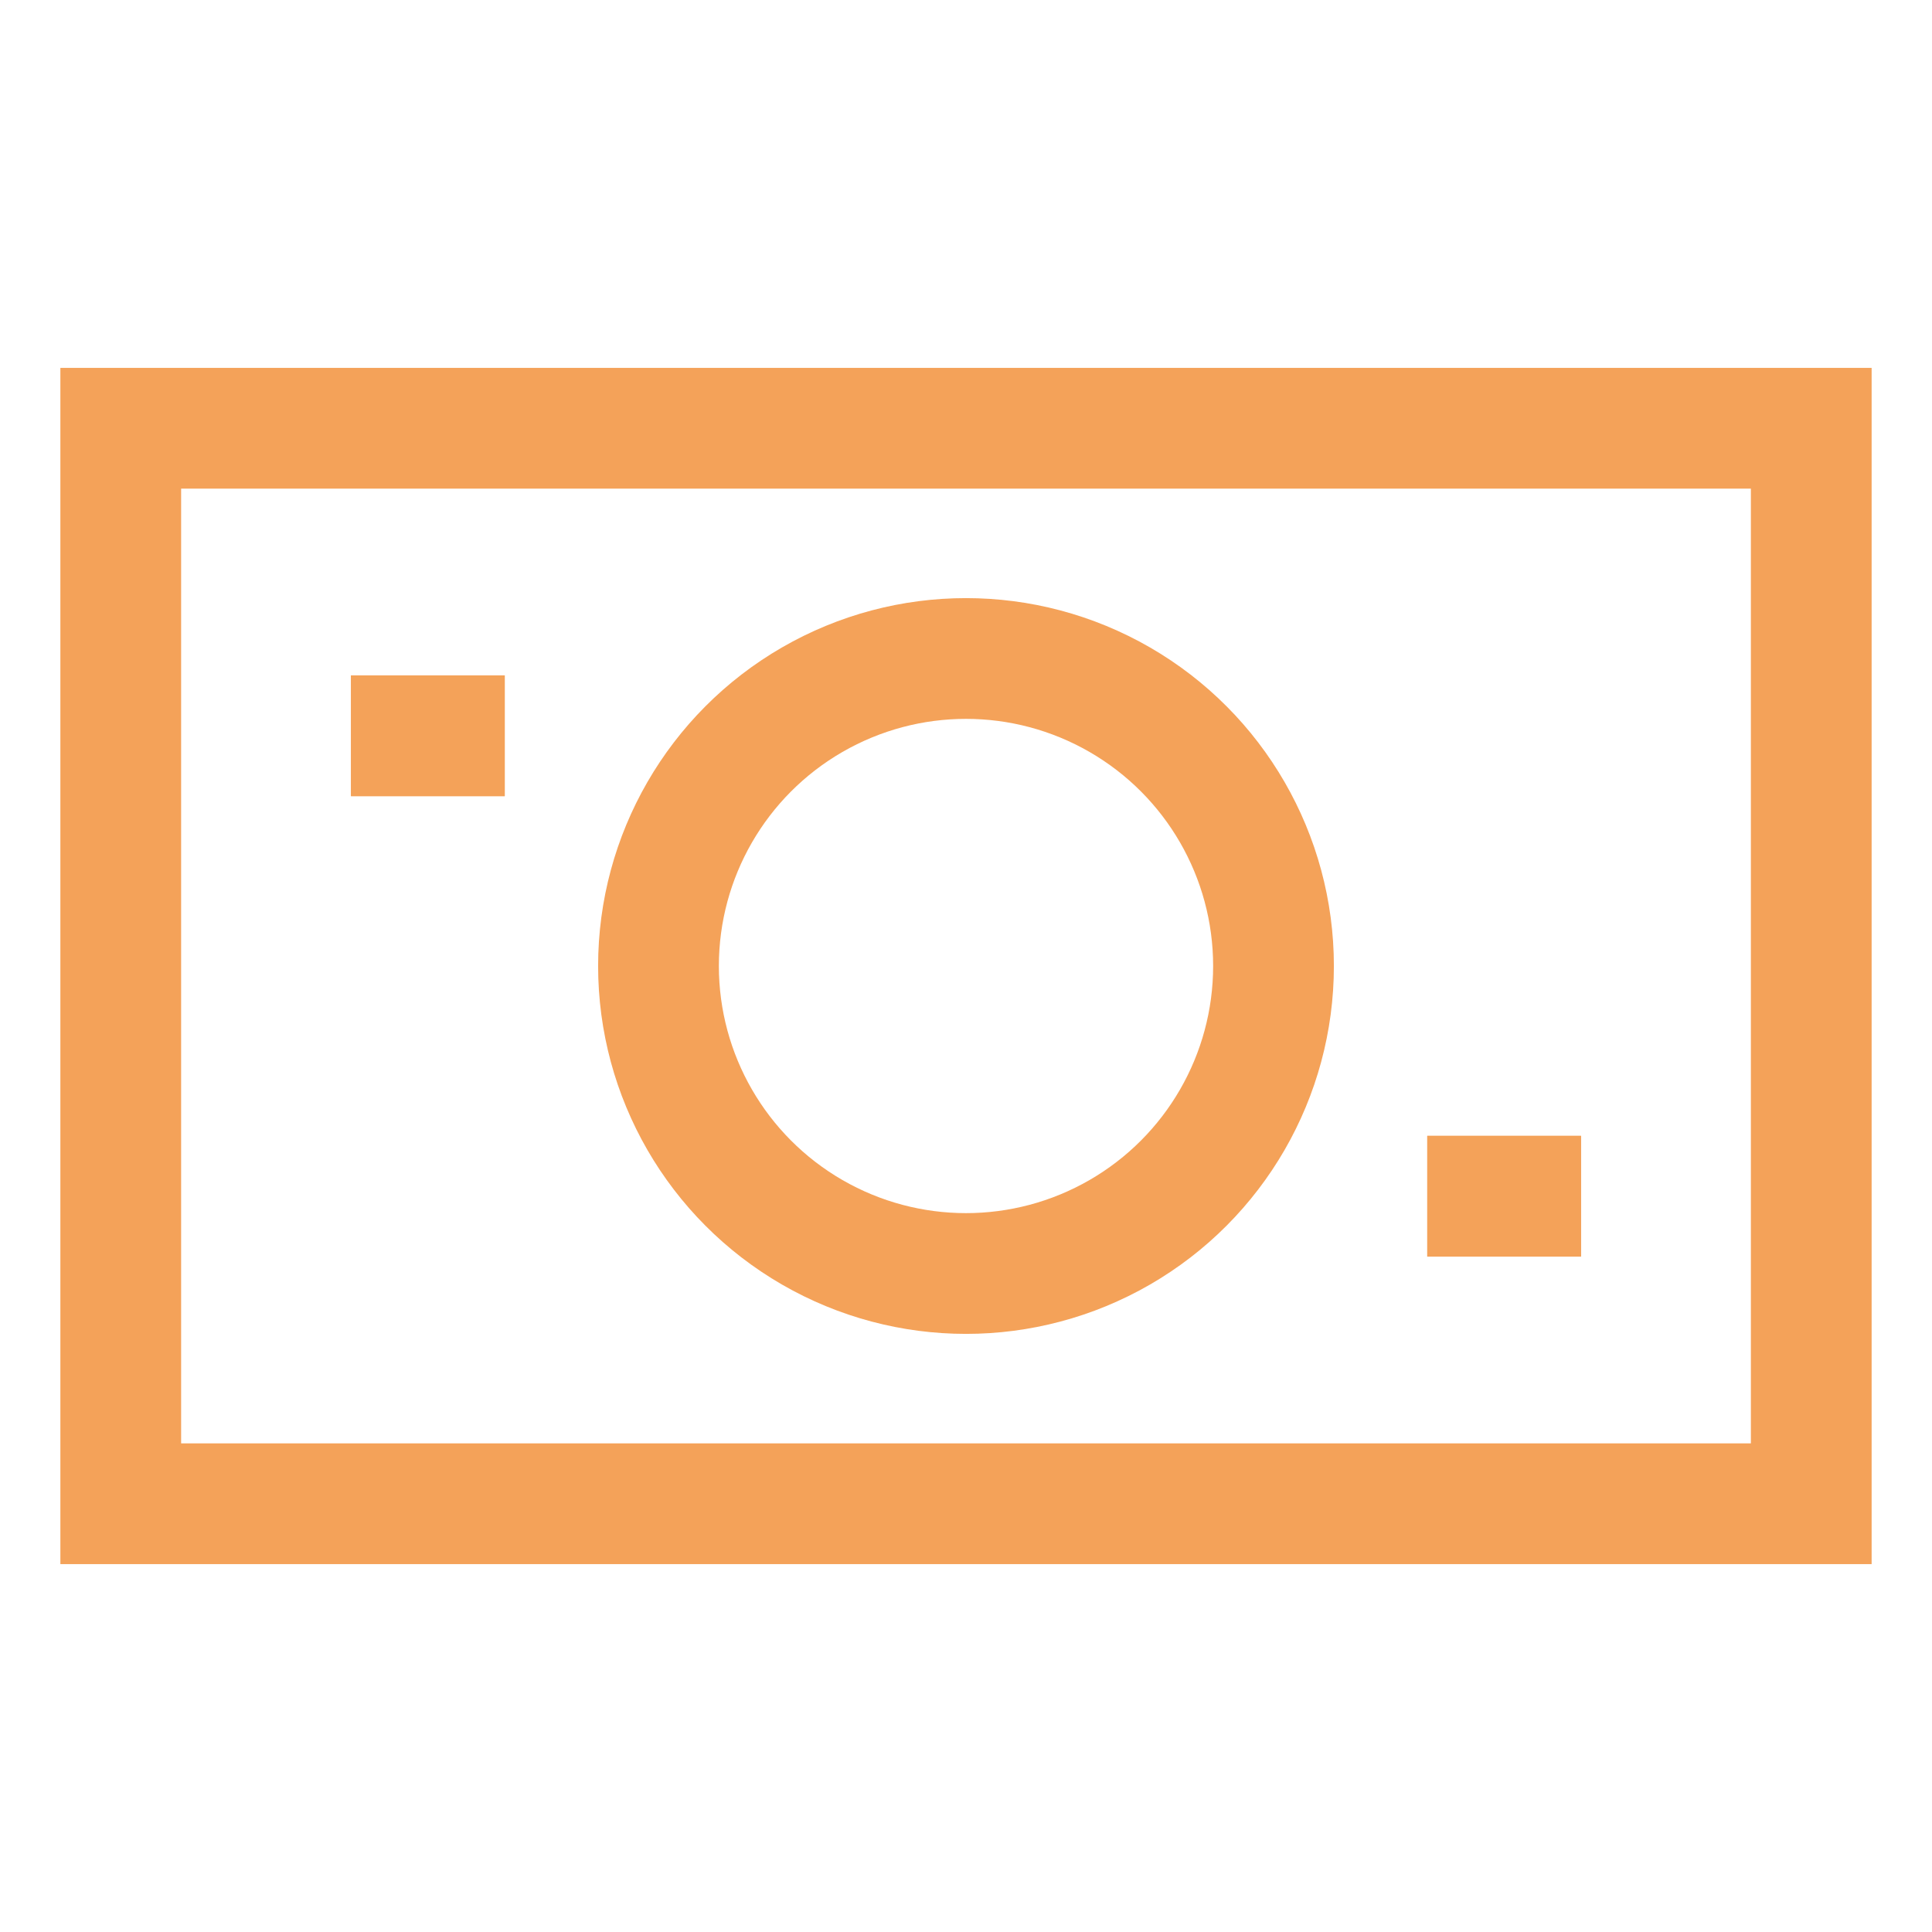
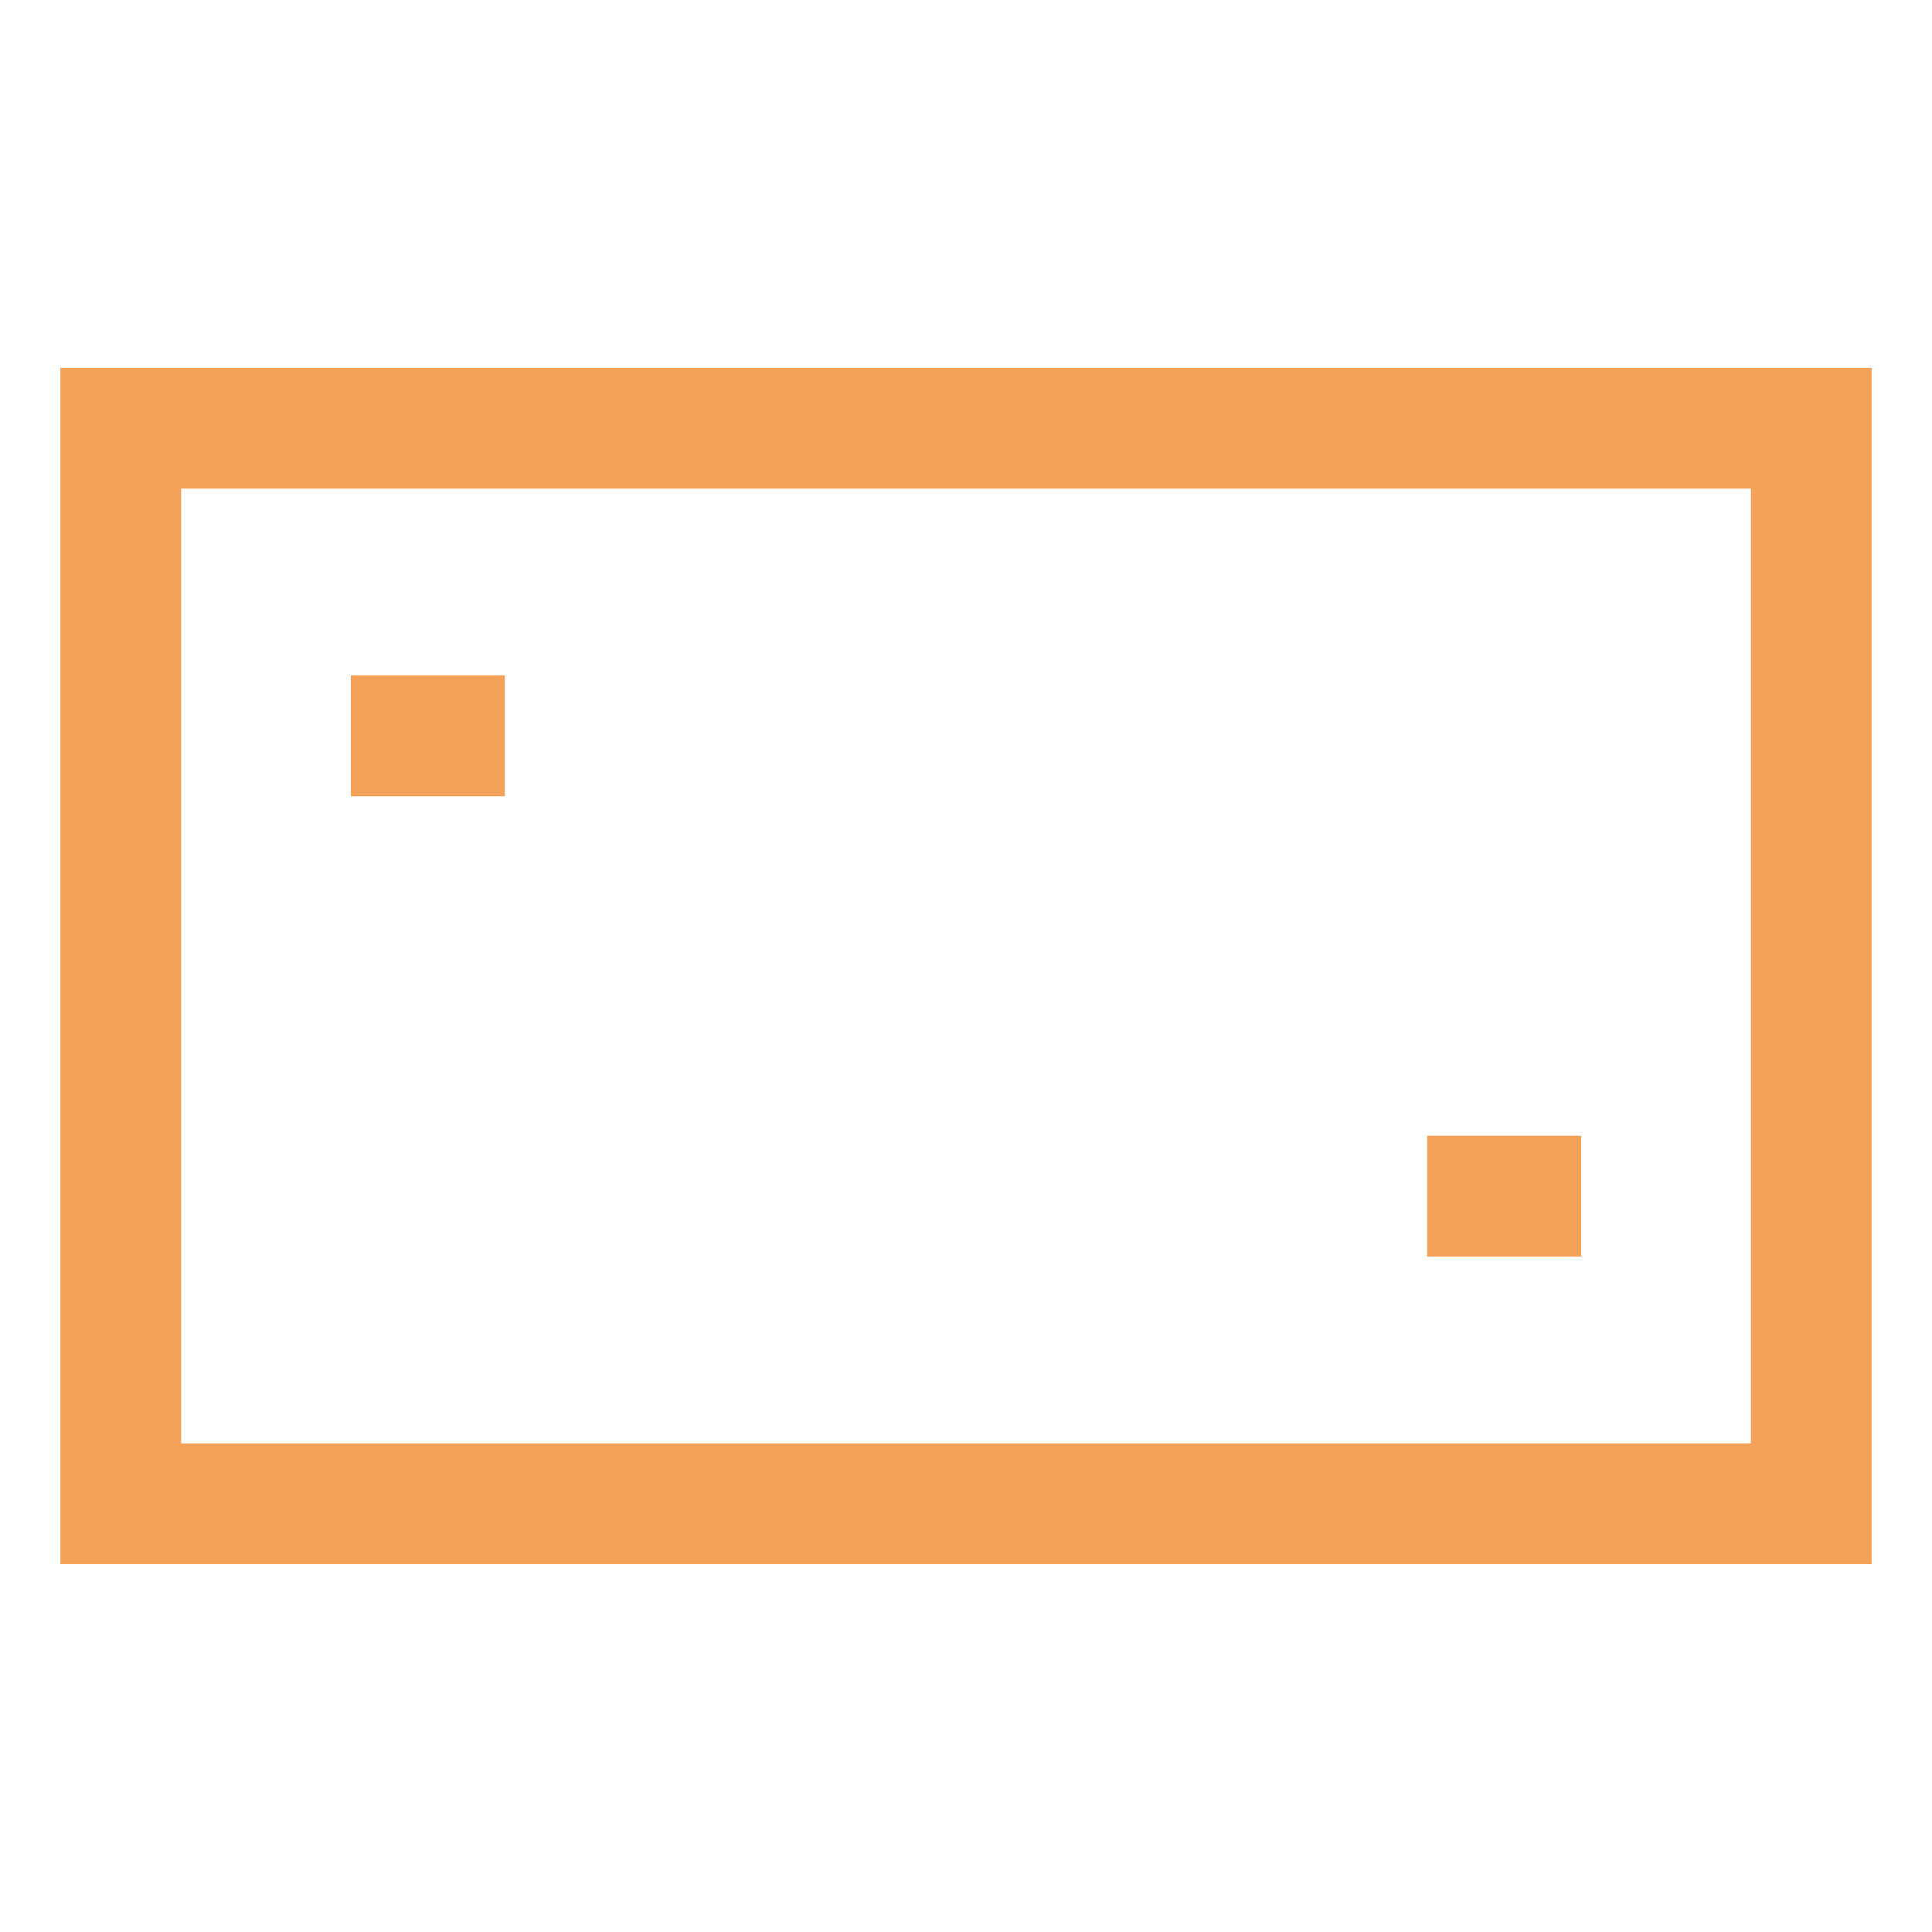
<svg xmlns="http://www.w3.org/2000/svg" stroke-width="1.5" viewBox="0 0 24 24" version="1.1">
  <defs>
    <style>.cls-fsg6jvkx0lamm5ymy2d3f-1,.cls-fsg6jvkx0lamm5ymy2d3f-2{fill:none;stroke:#F4A259;stroke-miterlimit:10;;}.cls-fsg6jvkx0lamm5ymy2d3f-1{stroke-linecap:square}</style>
  </defs>
  <g id="money_1" data-name="money 1">
    <rect class="cls-fsg6jvkx0lamm5ymy2d3f-1" x="1.5" y="5.32" width="21" height="13.36" />
-     <circle class="cls-fsg6jvkx0lamm5ymy2d3f-1" cx="12" cy="12" r="3.82" />
    <line class="cls-fsg6jvkx0lamm5ymy2d3f-2" x1="4.36" y1="9.14" x2="6.27" y2="9.14" />
    <line class="cls-fsg6jvkx0lamm5ymy2d3f-2" x1="17.73" y1="14.86" x2="19.64" y2="14.86" />
    <line class="cls-fsg6jvkx0lamm5ymy2d3f-2" x1="4.36" y1="9.14" x2="6.27" y2="9.14" />
    <line class="cls-fsg6jvkx0lamm5ymy2d3f-2" x1="17.73" y1="14.86" x2="19.64" y2="14.86" />
  </g>
</svg>